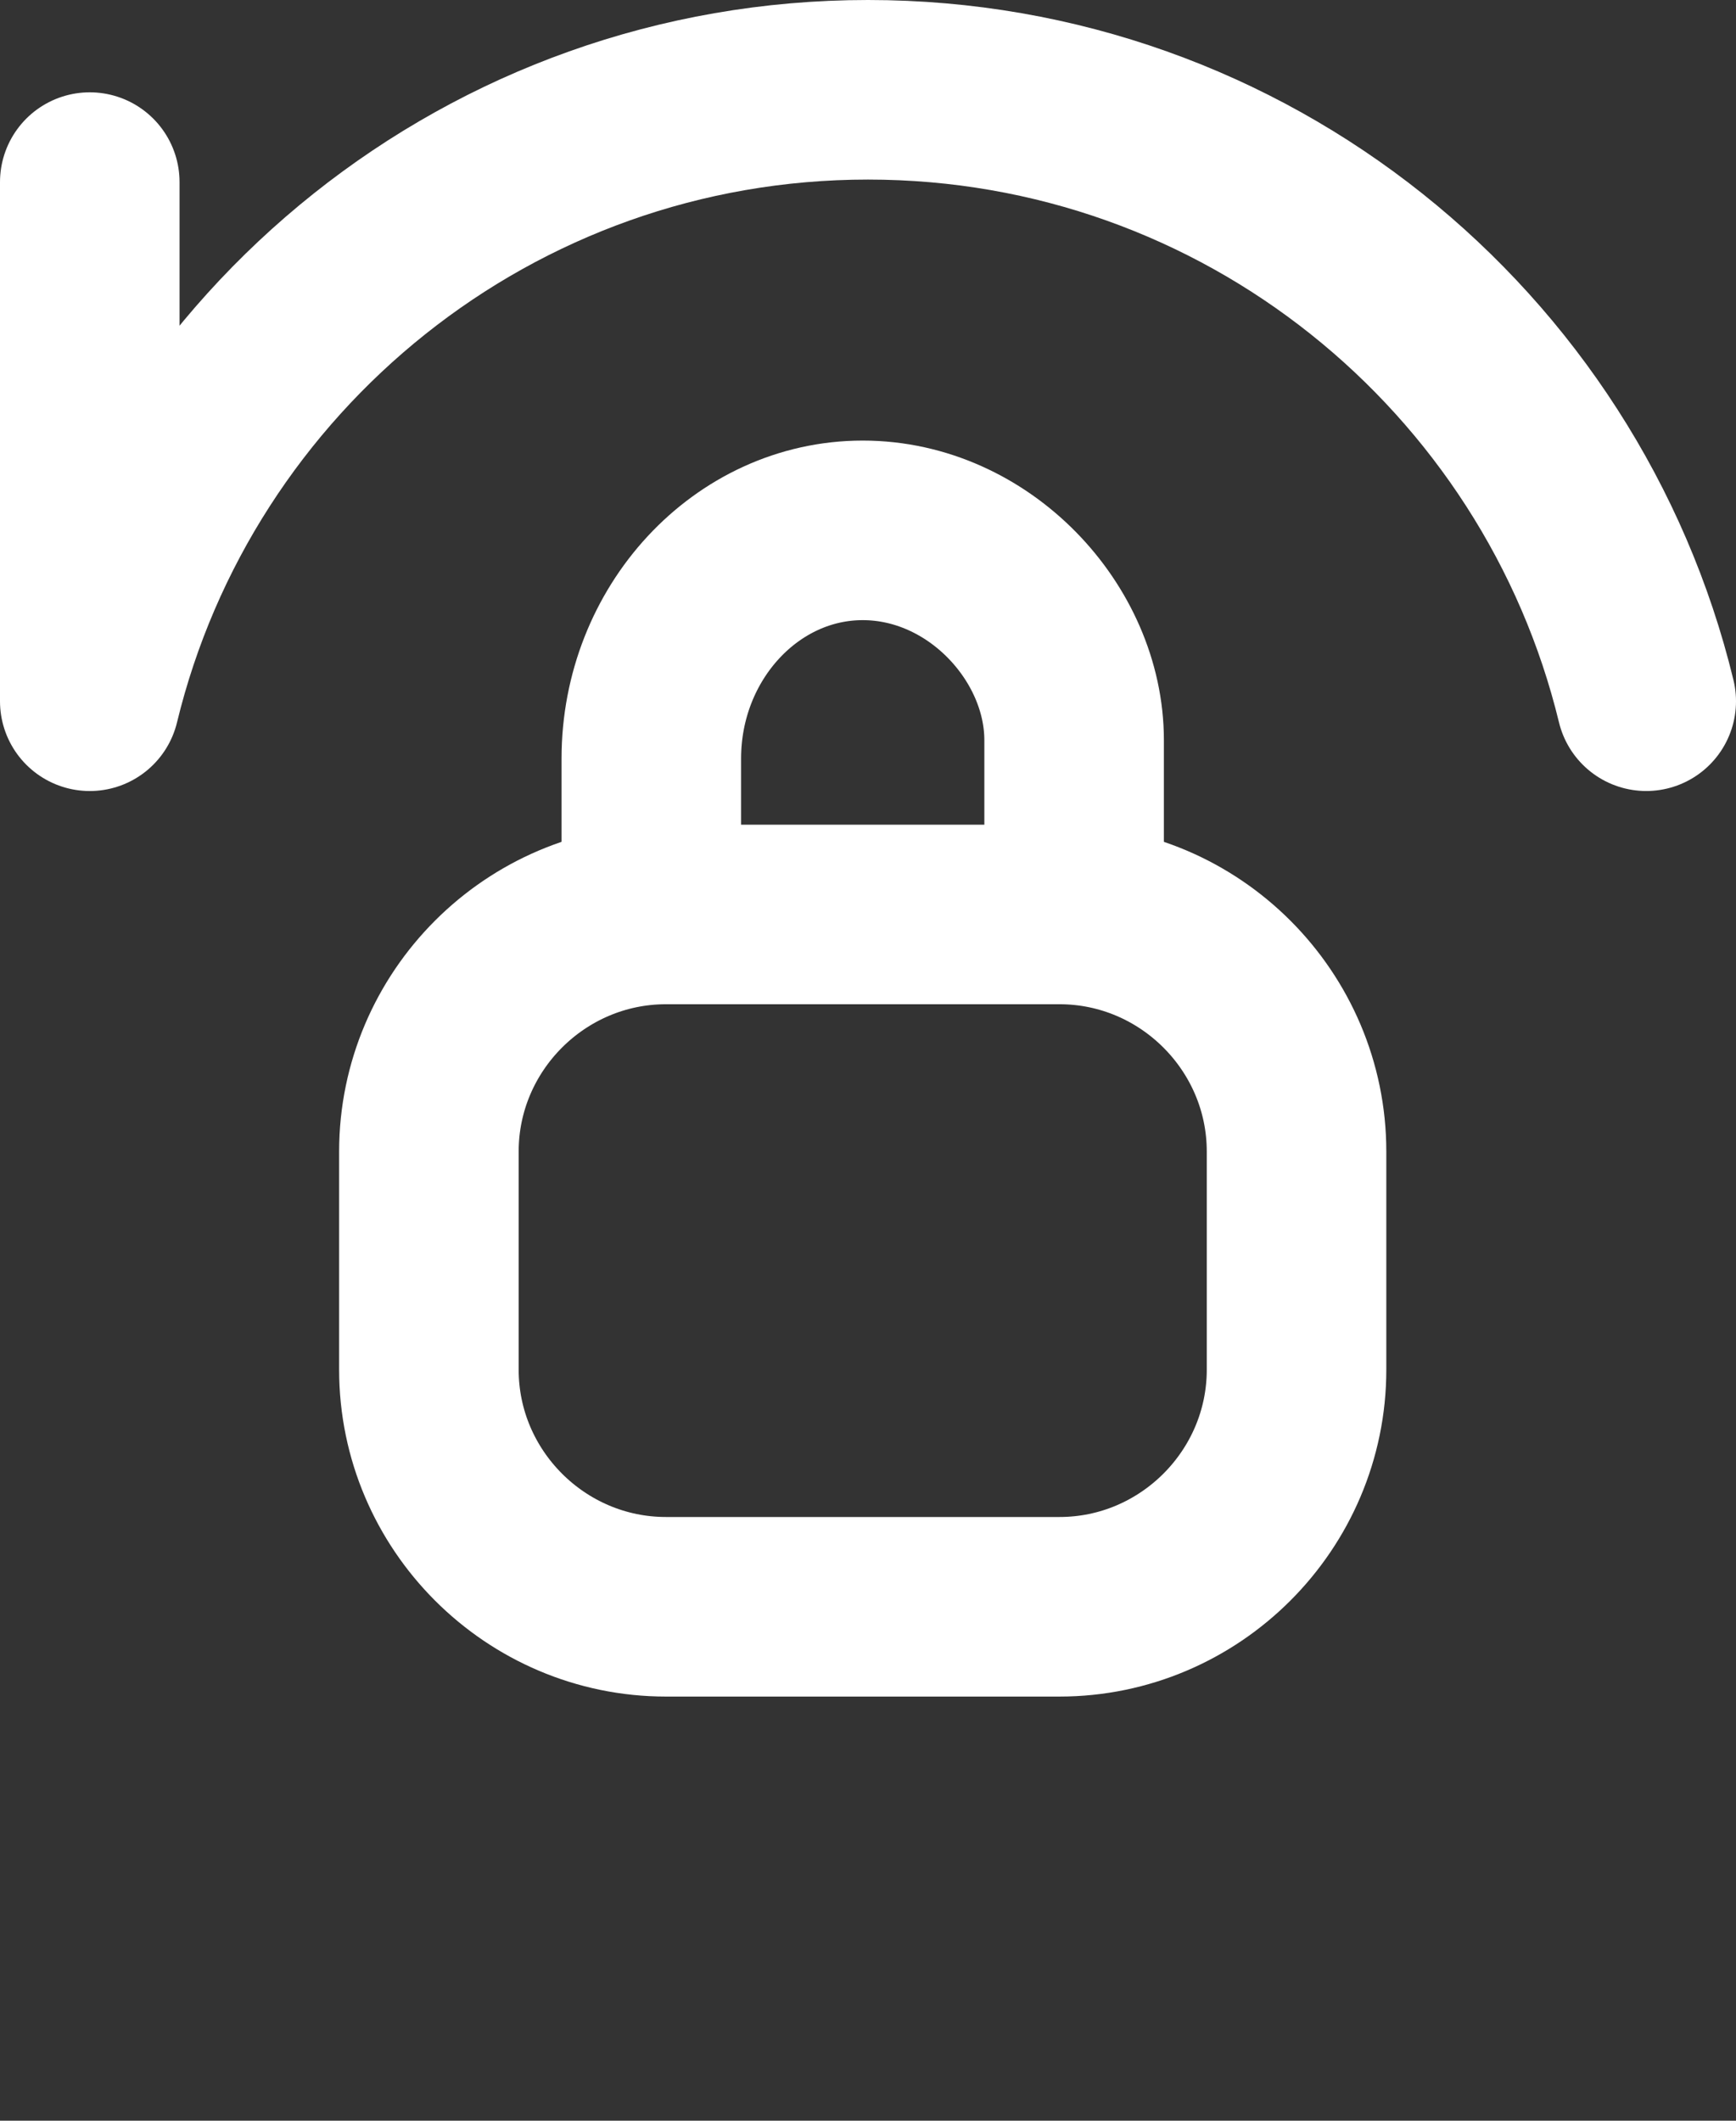
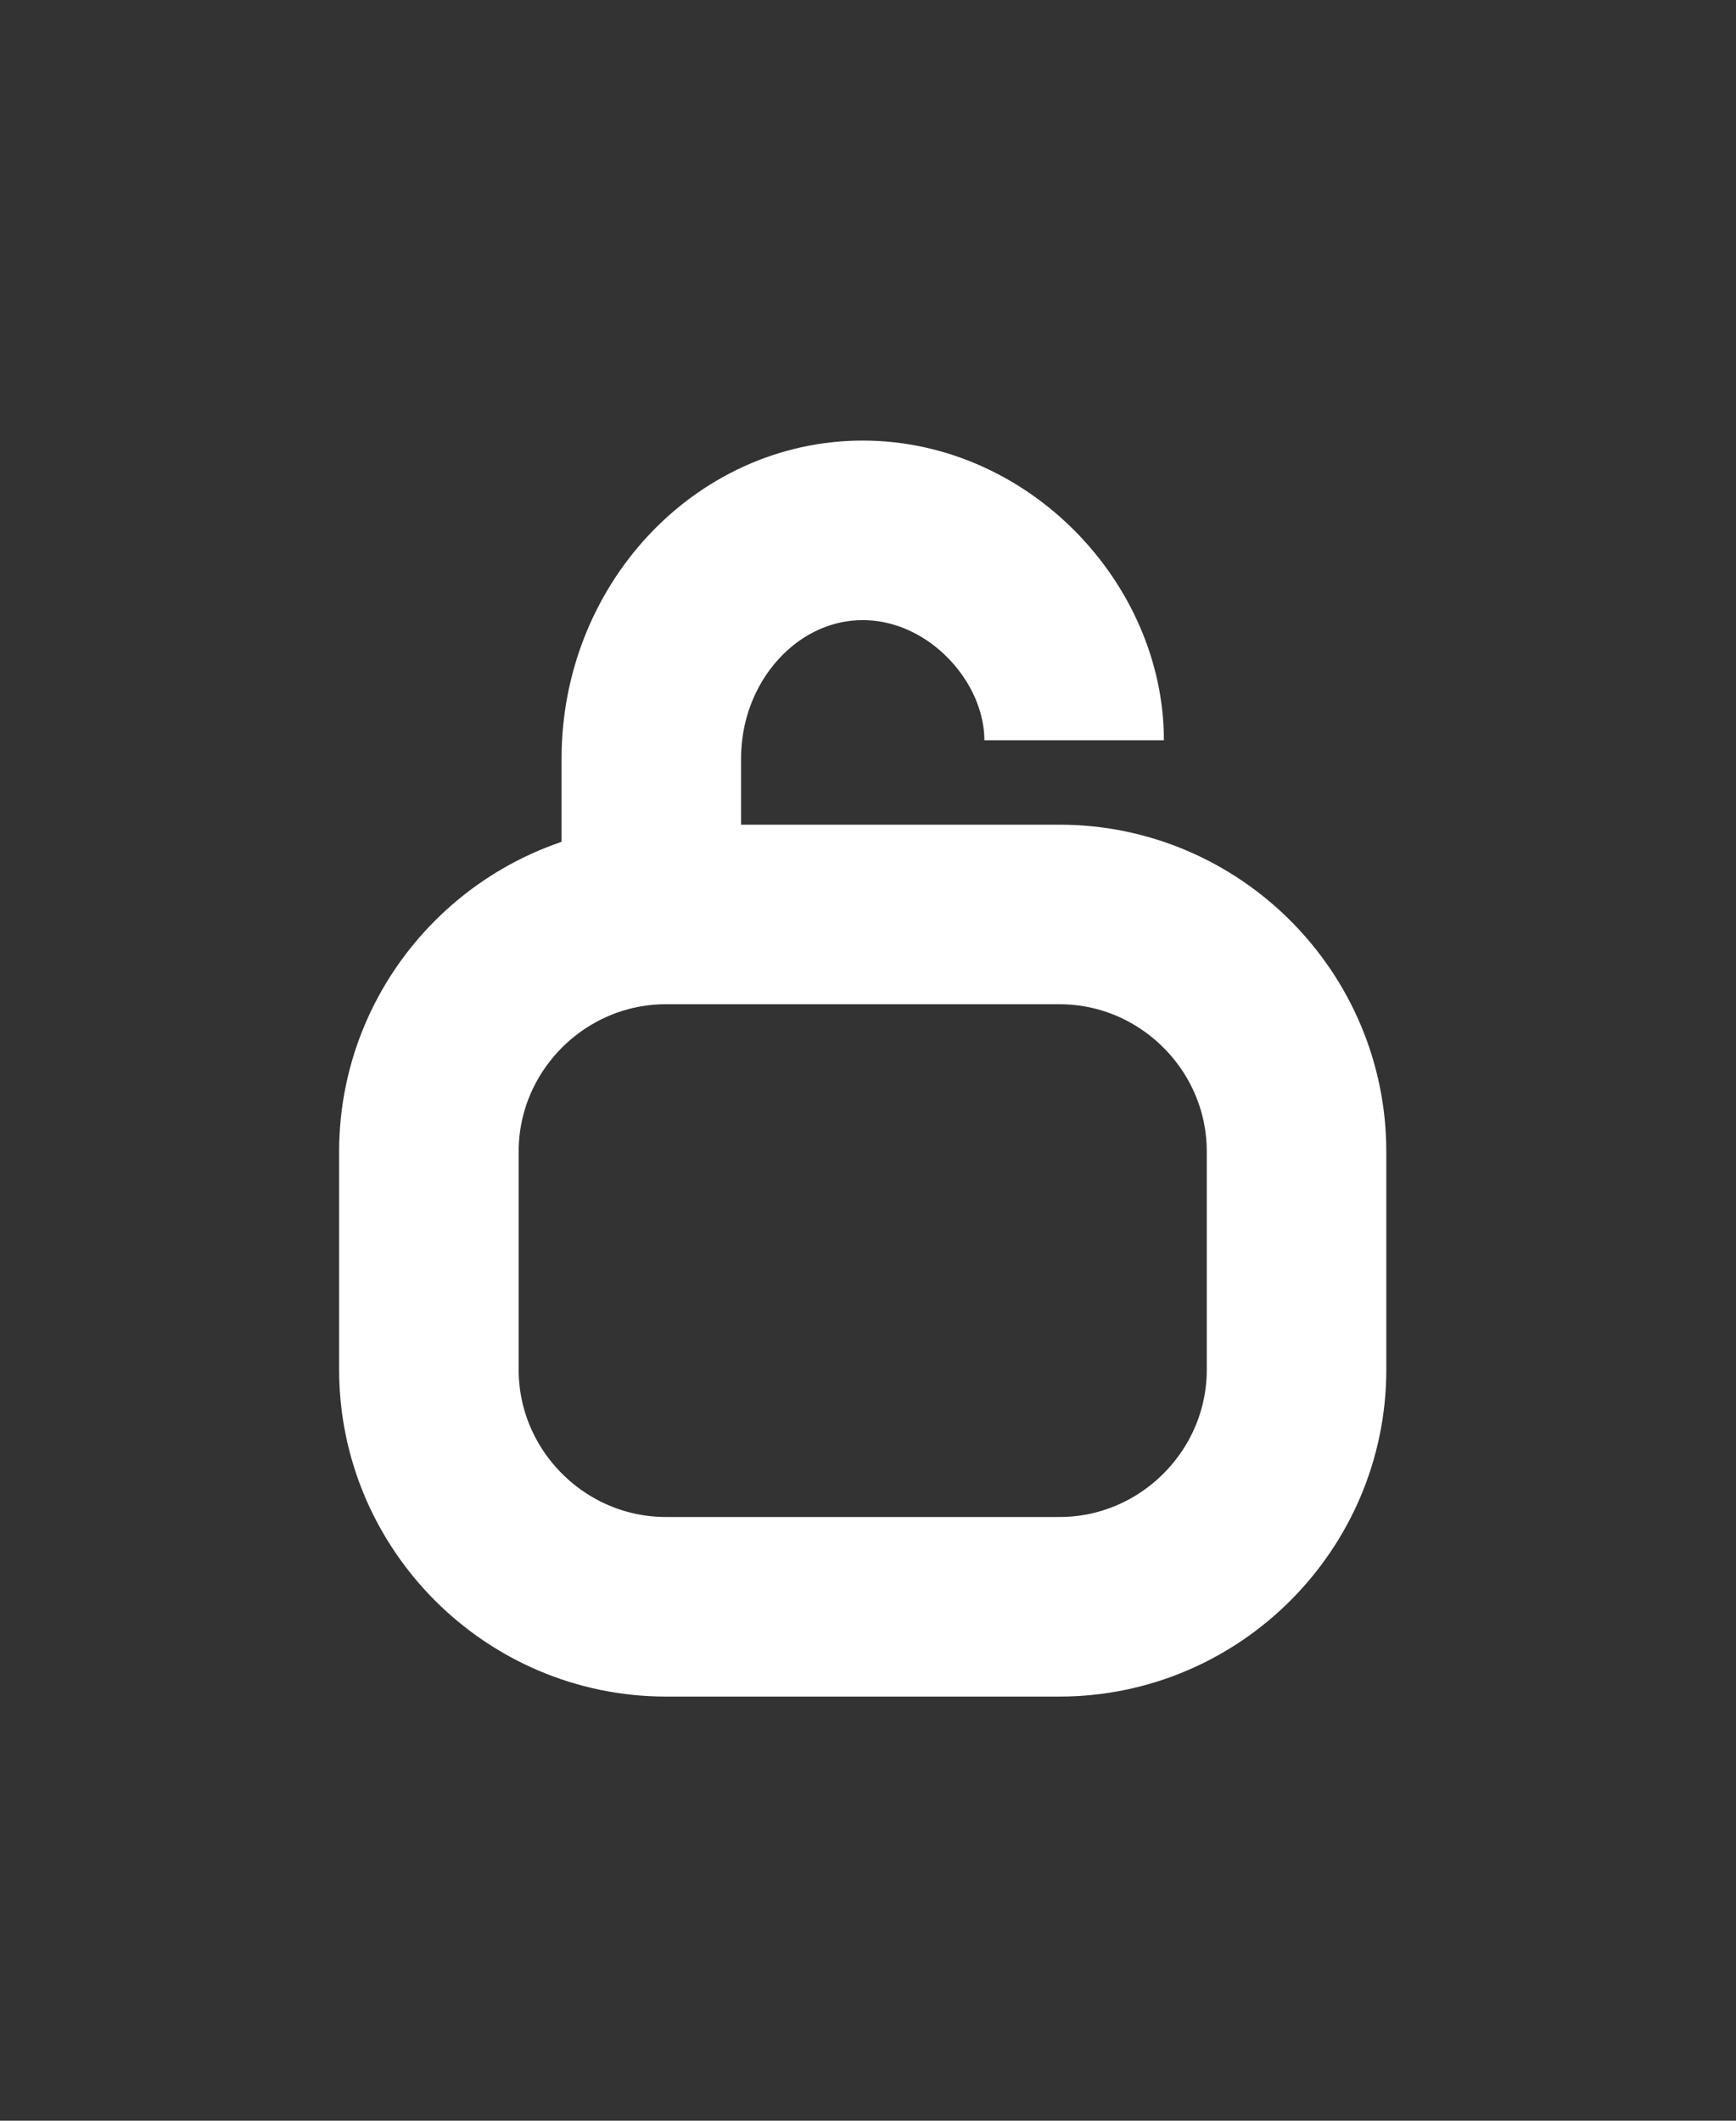
<svg xmlns="http://www.w3.org/2000/svg" version="1.1" viewBox="0 0 241.728 295.254" style="enable-background:new 0 0 241.728 236.203;" xml:space="preserve" x="0px" y="0px" overflow="visible">
  <rect x="0" y="0" width="241.728" height="295.254" fill="#333333" stroke="none" />
  <g>
-     <path style="" d="M90.693,130.057v-24.456c0-17.469,13.246-31.762,29.436-31.762   c16.19,0,29.436,14.292,29.436,29.22v26.997" fill="none" stroke="#FFFFFF" stroke-width="25" />
+     <path style="" d="M90.693,130.057v-24.456c0-17.469,13.246-31.762,29.436-31.762   c16.19,0,29.436,14.292,29.436,29.22" fill="none" stroke="#FFFFFF" stroke-width="25" />
  </g>
  <g>
    <path style="" d="M180.536,190.693c0,18.154-14.854,33.01-33.01,33.01H92.731   c-18.156,0-33.01-14.855-33.01-33.01v-30.369c0-18.156,14.854-33.01,33.01-33.01h54.795c18.155,0,33.01,14.854,33.01,33.01V190.693   z" fill="none" stroke="#FFFFFF" stroke-width="25" />
  </g>
-   <path style="" d="M229.228,97.628  C217.381,48.777,173.359,12.5,120.864,12.5C68.368,12.5,24.347,48.779,12.5,97.63V25.353" fill="none" stroke="#FFFFFF" stroke-width="25" stroke-linecap="round" stroke-linejoin="round" />
</svg>